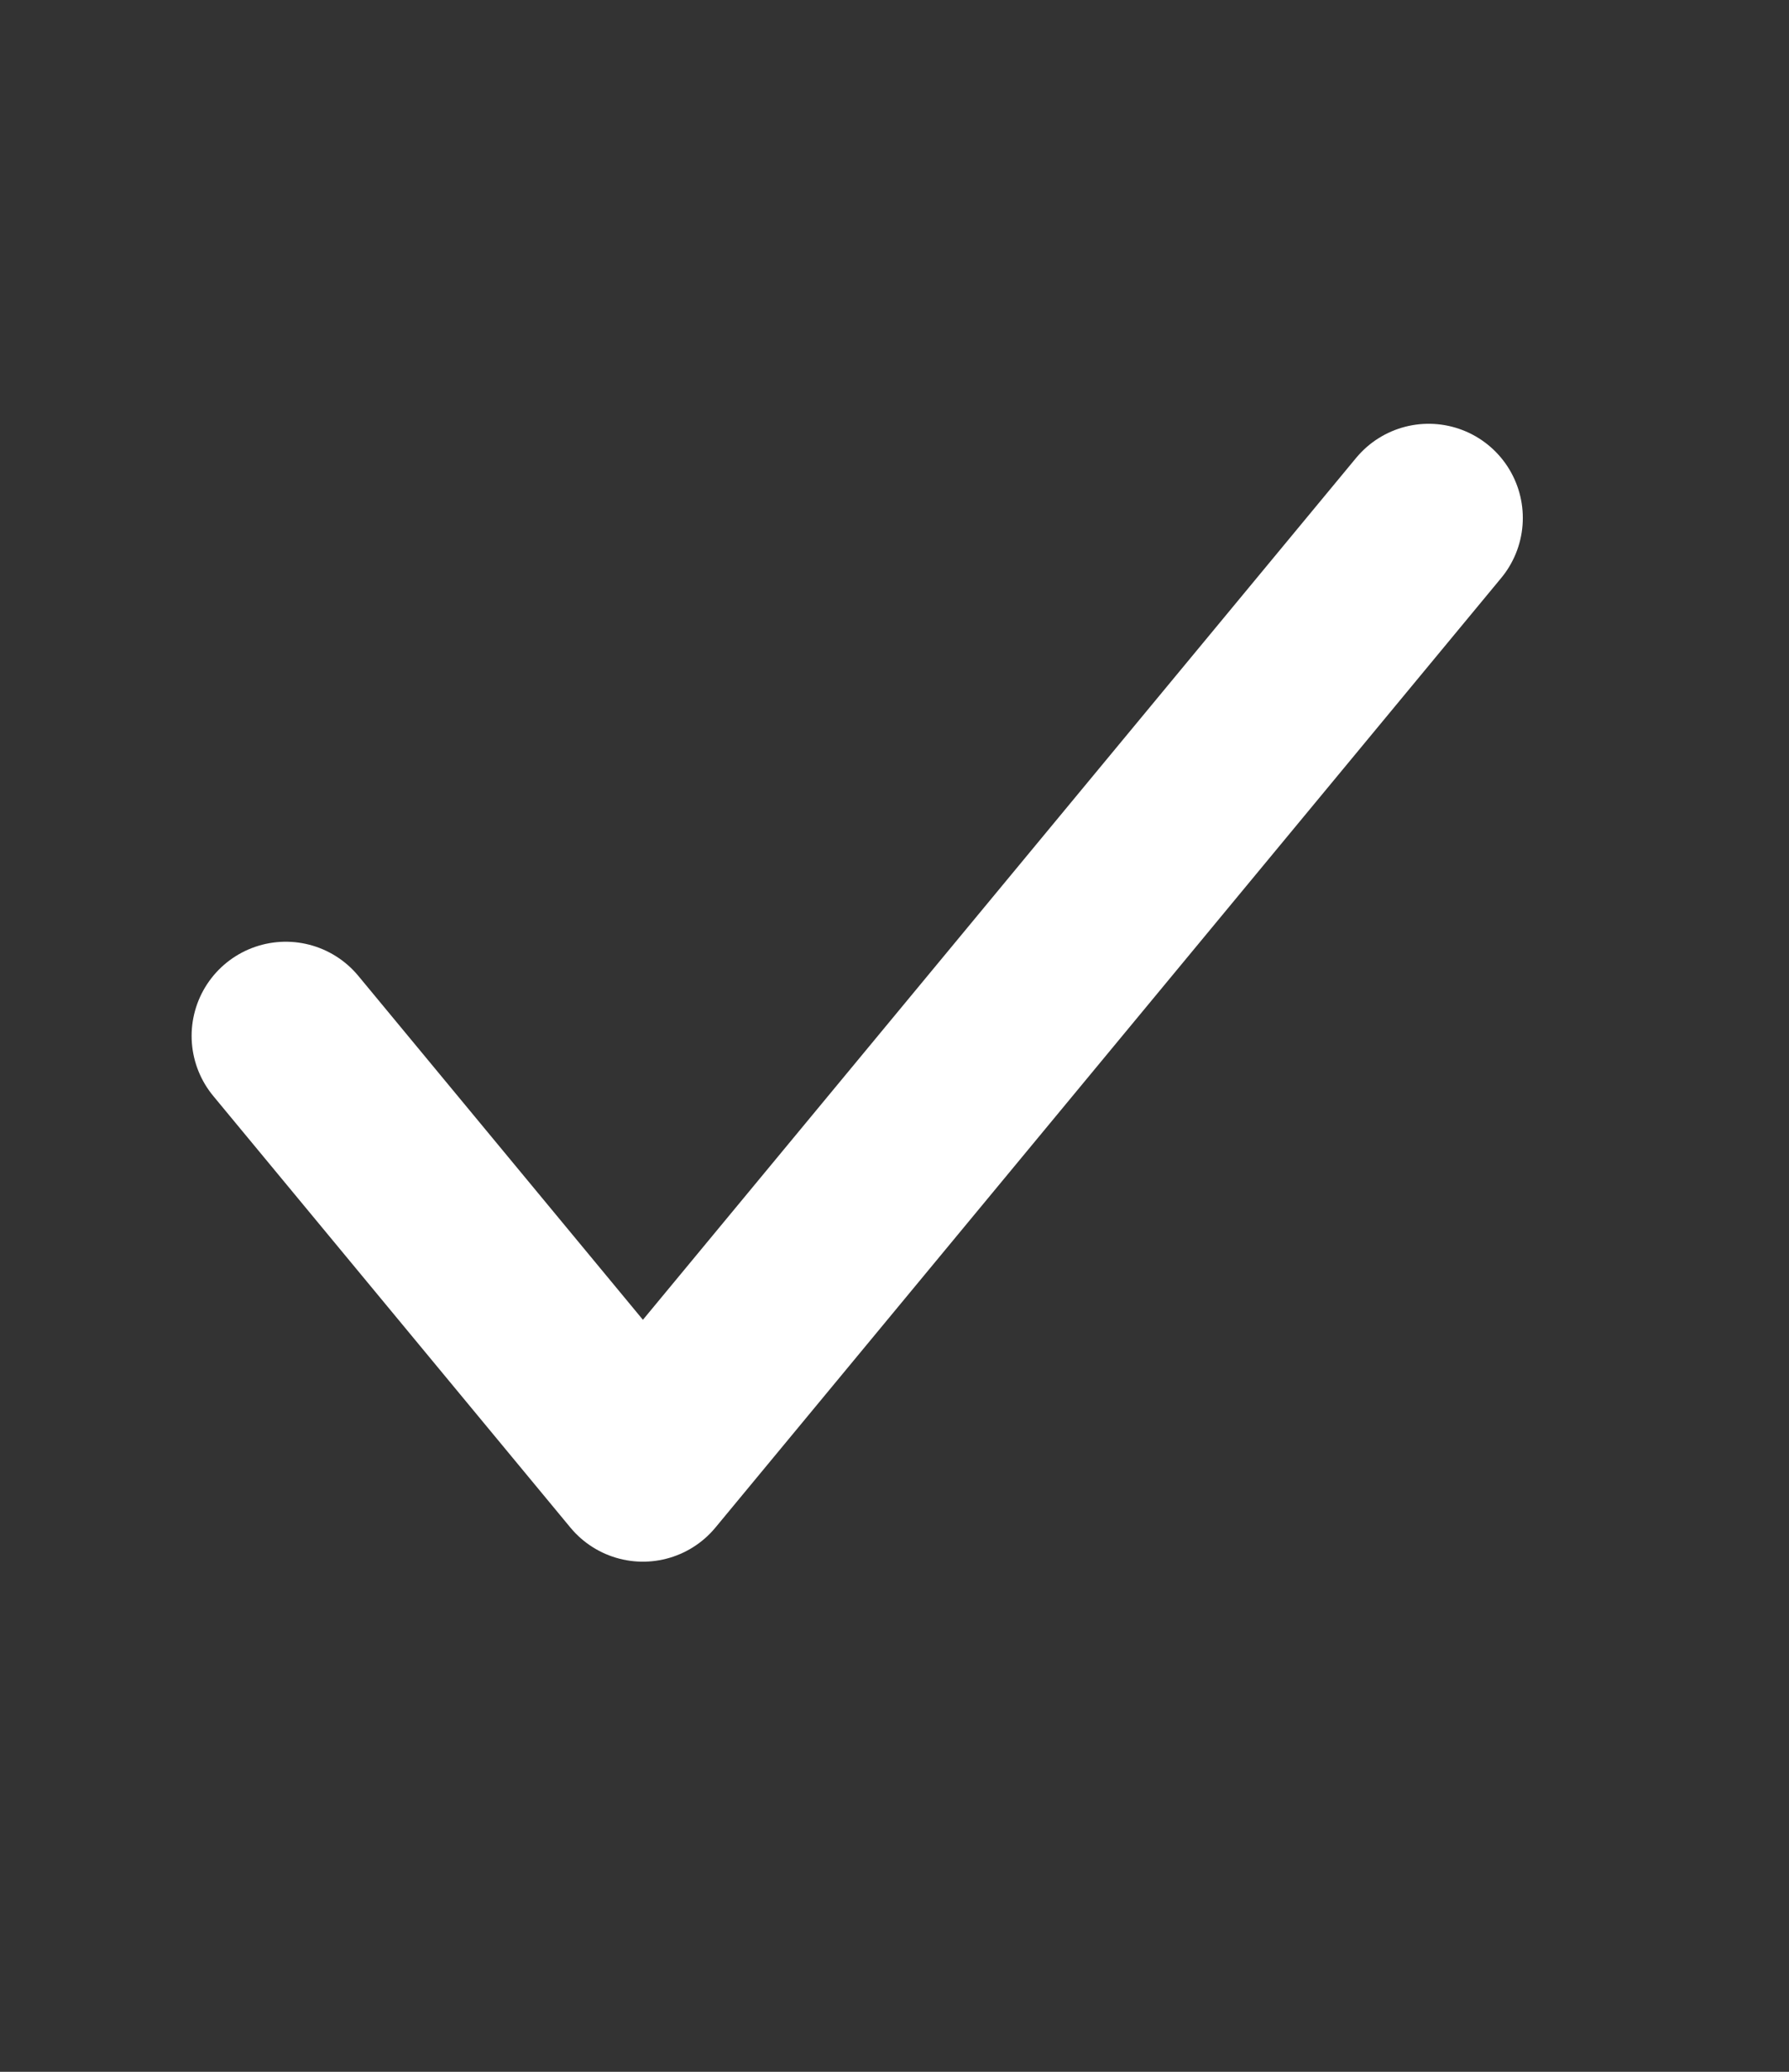
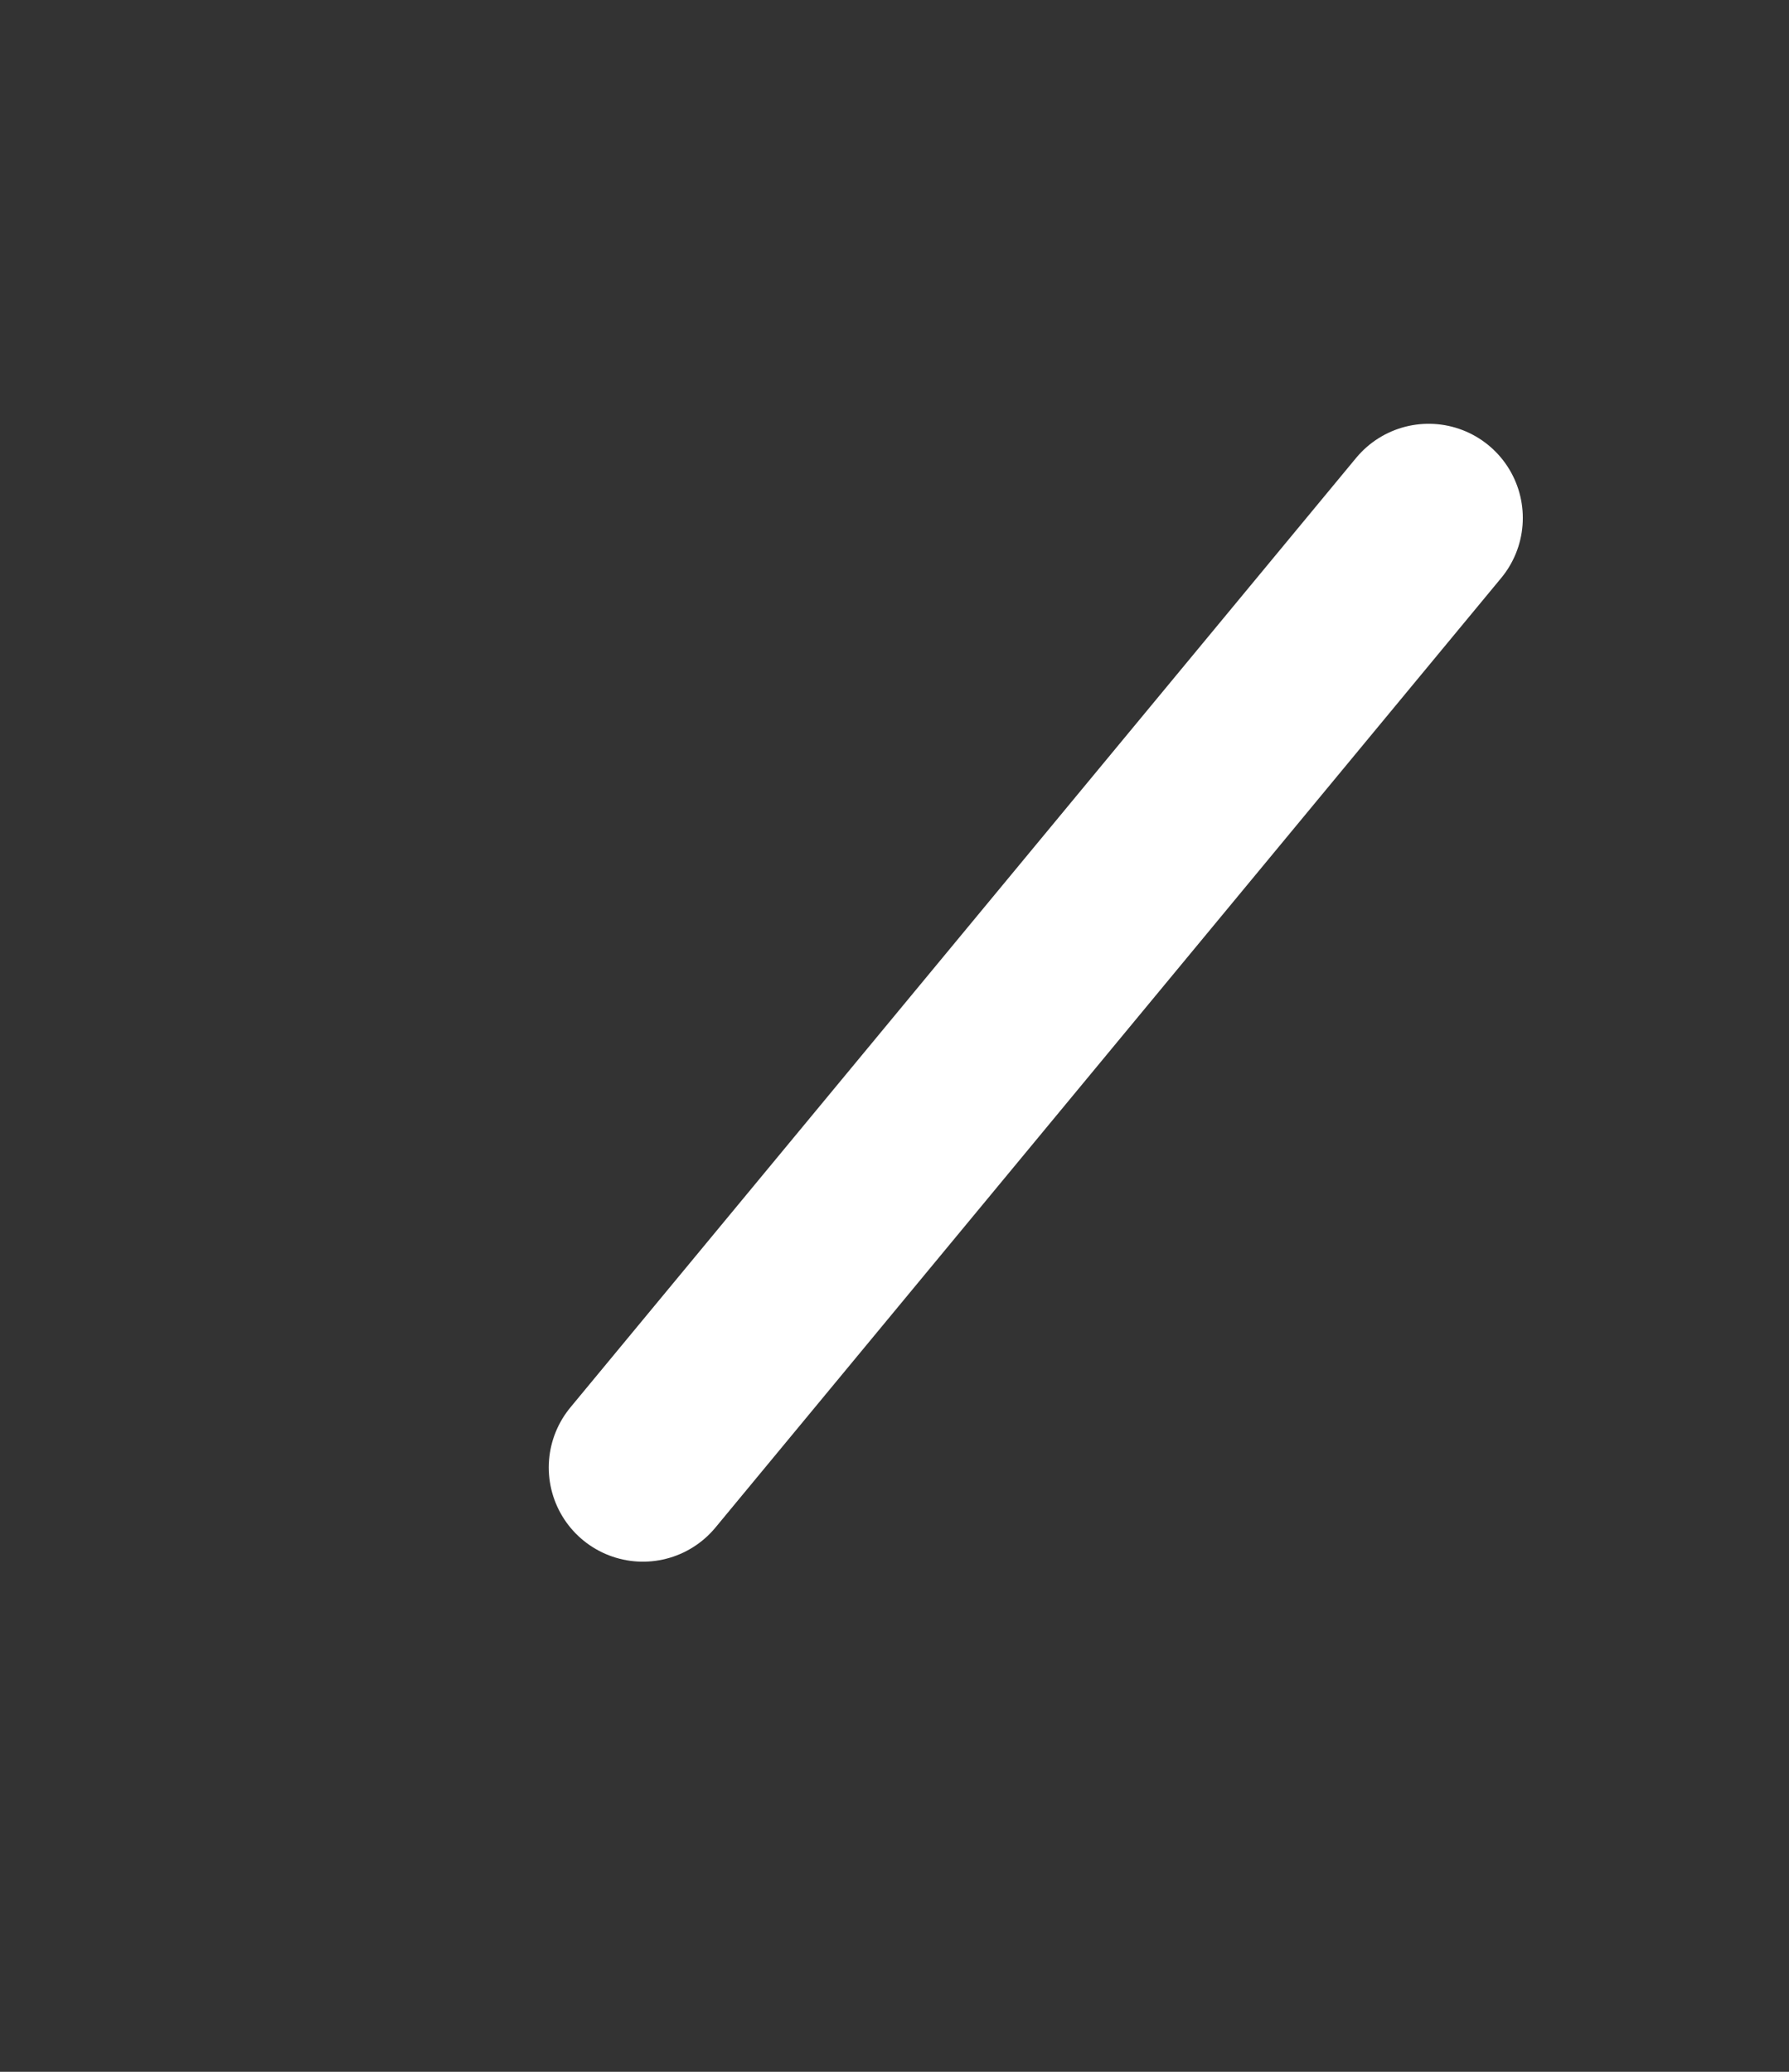
<svg xmlns="http://www.w3.org/2000/svg" width="19" height="22" viewBox="0 0 19 22" fill="none">
  <rect x="0" y="0" width="19" height="22" fill="#333333" stroke="none" />
-   <path d="M15.173 5.5L6.828 15.583L3.035 11" stroke="white" stroke-width="2" stroke-linecap="round" stroke-linejoin="round" />
+   <path d="M15.173 5.5L6.828 15.583" stroke="white" stroke-width="2" stroke-linecap="round" stroke-linejoin="round" />
</svg>